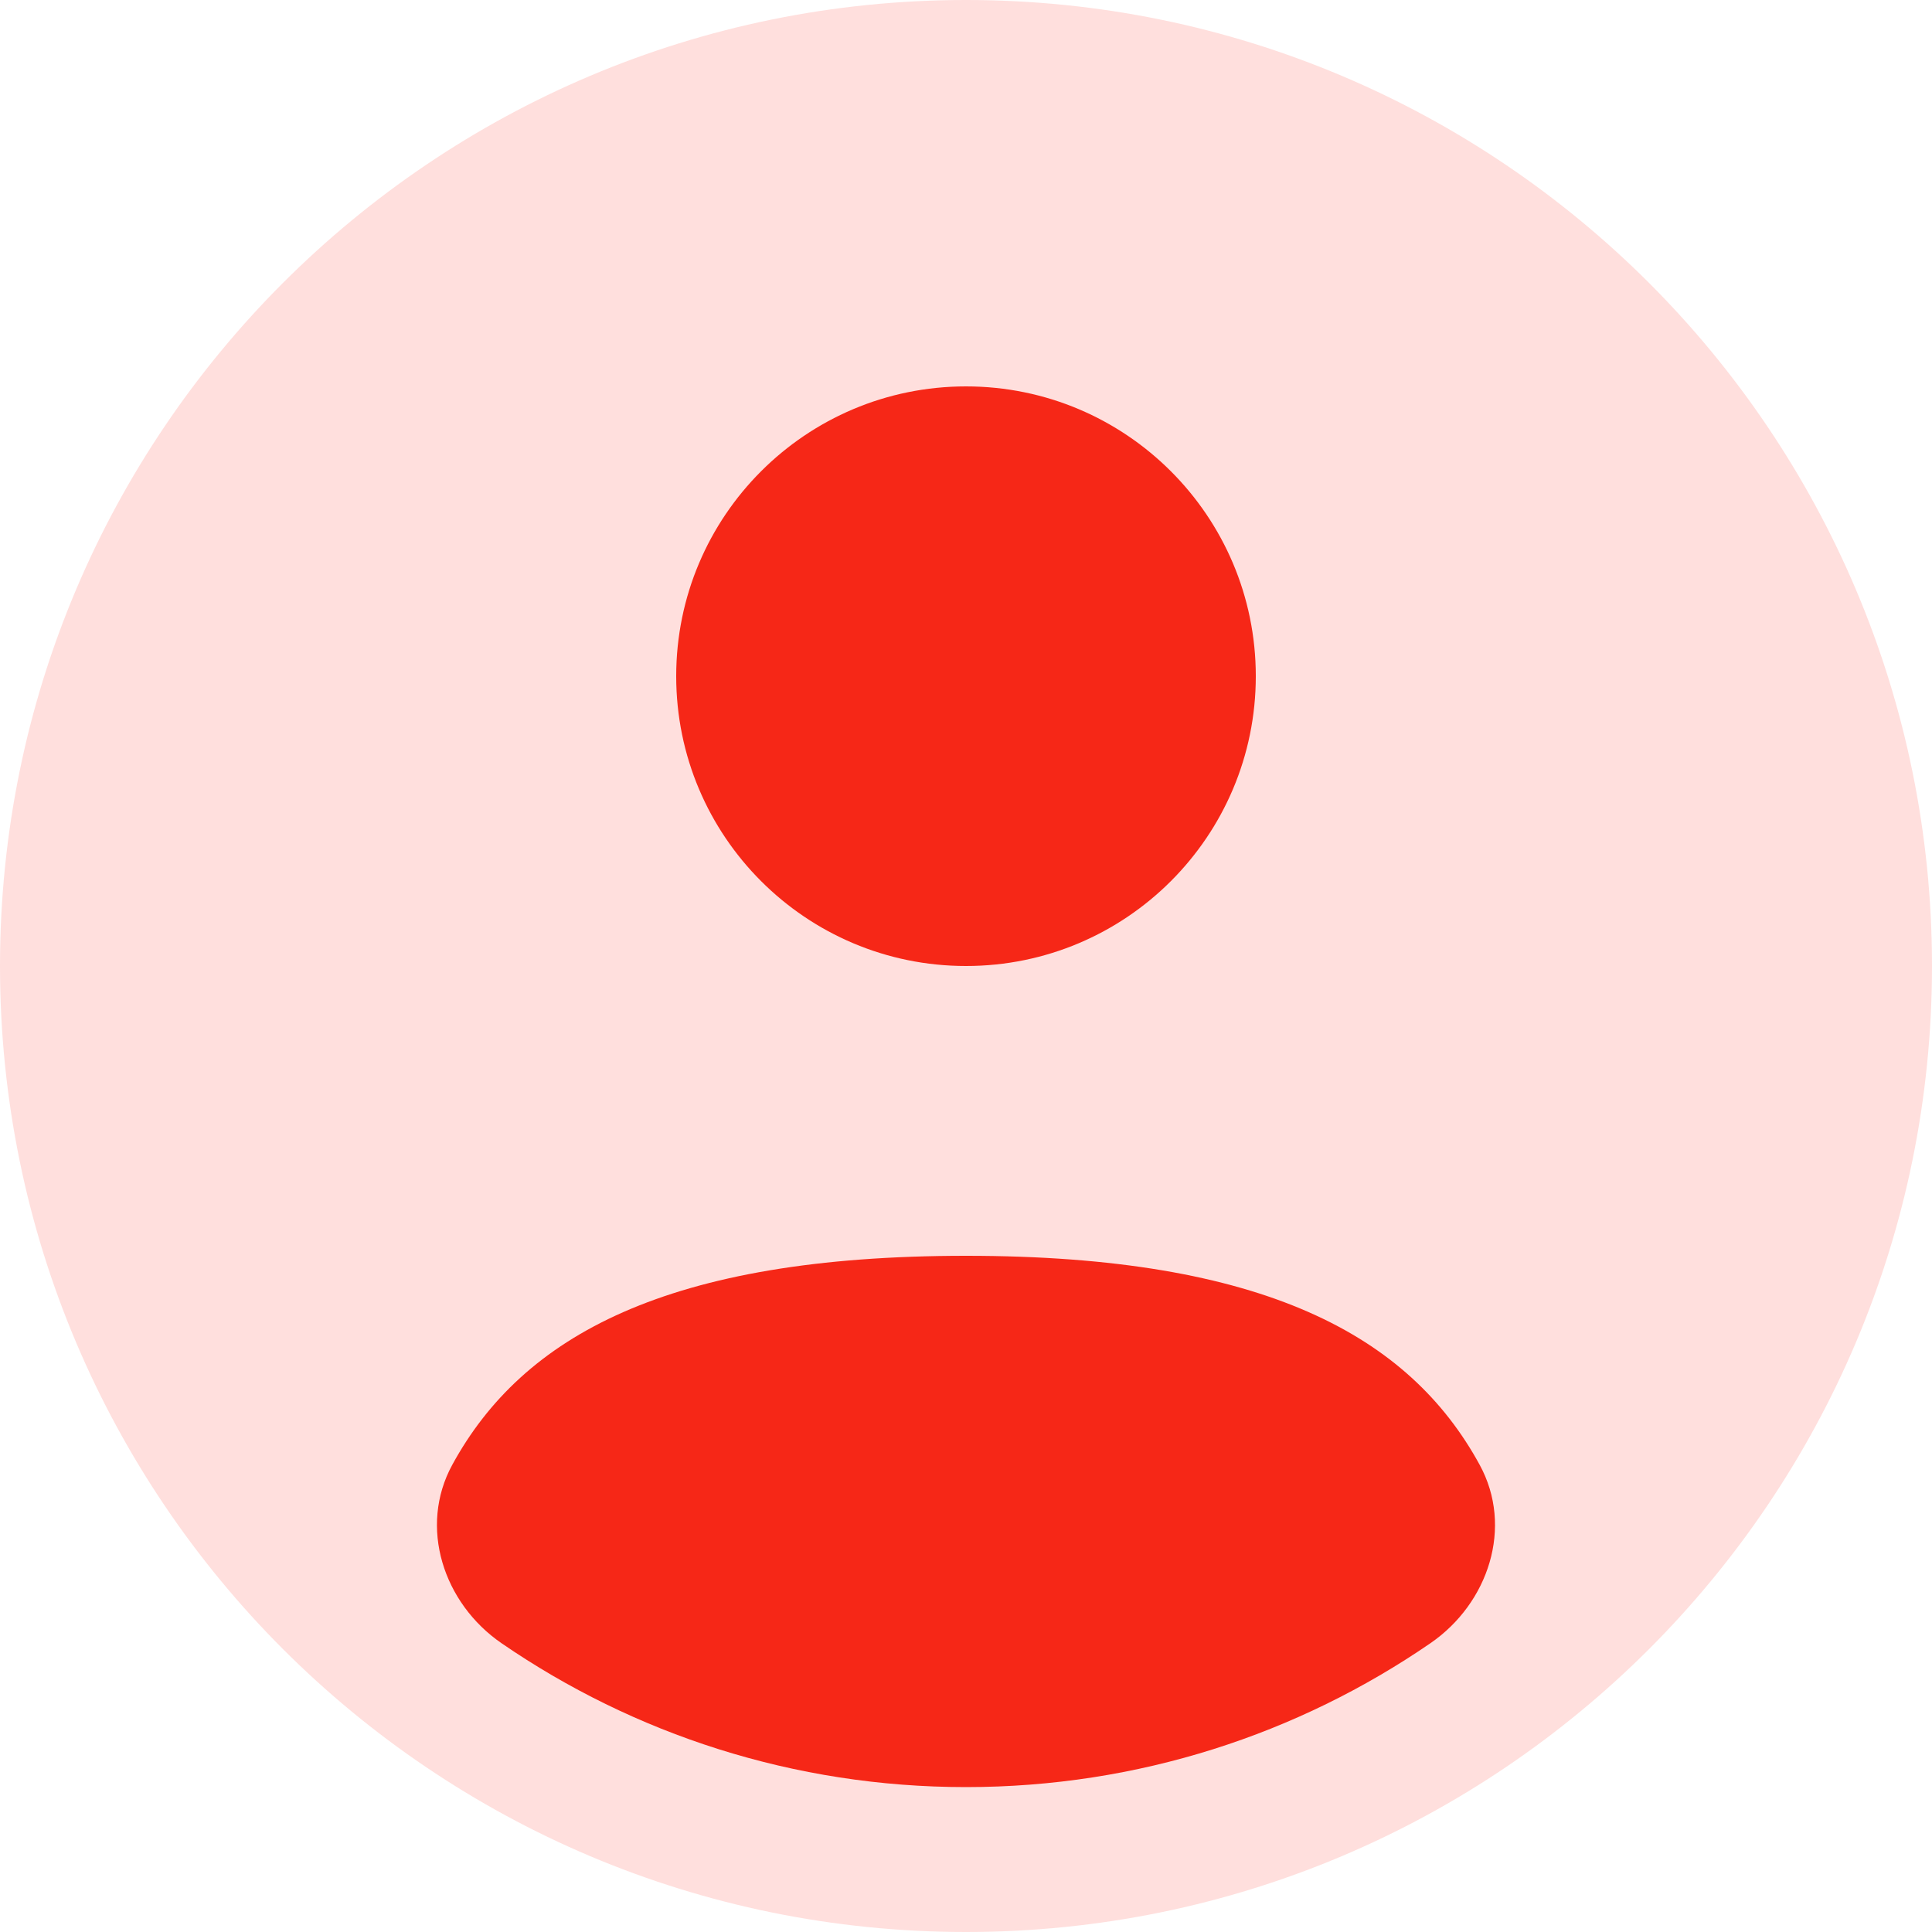
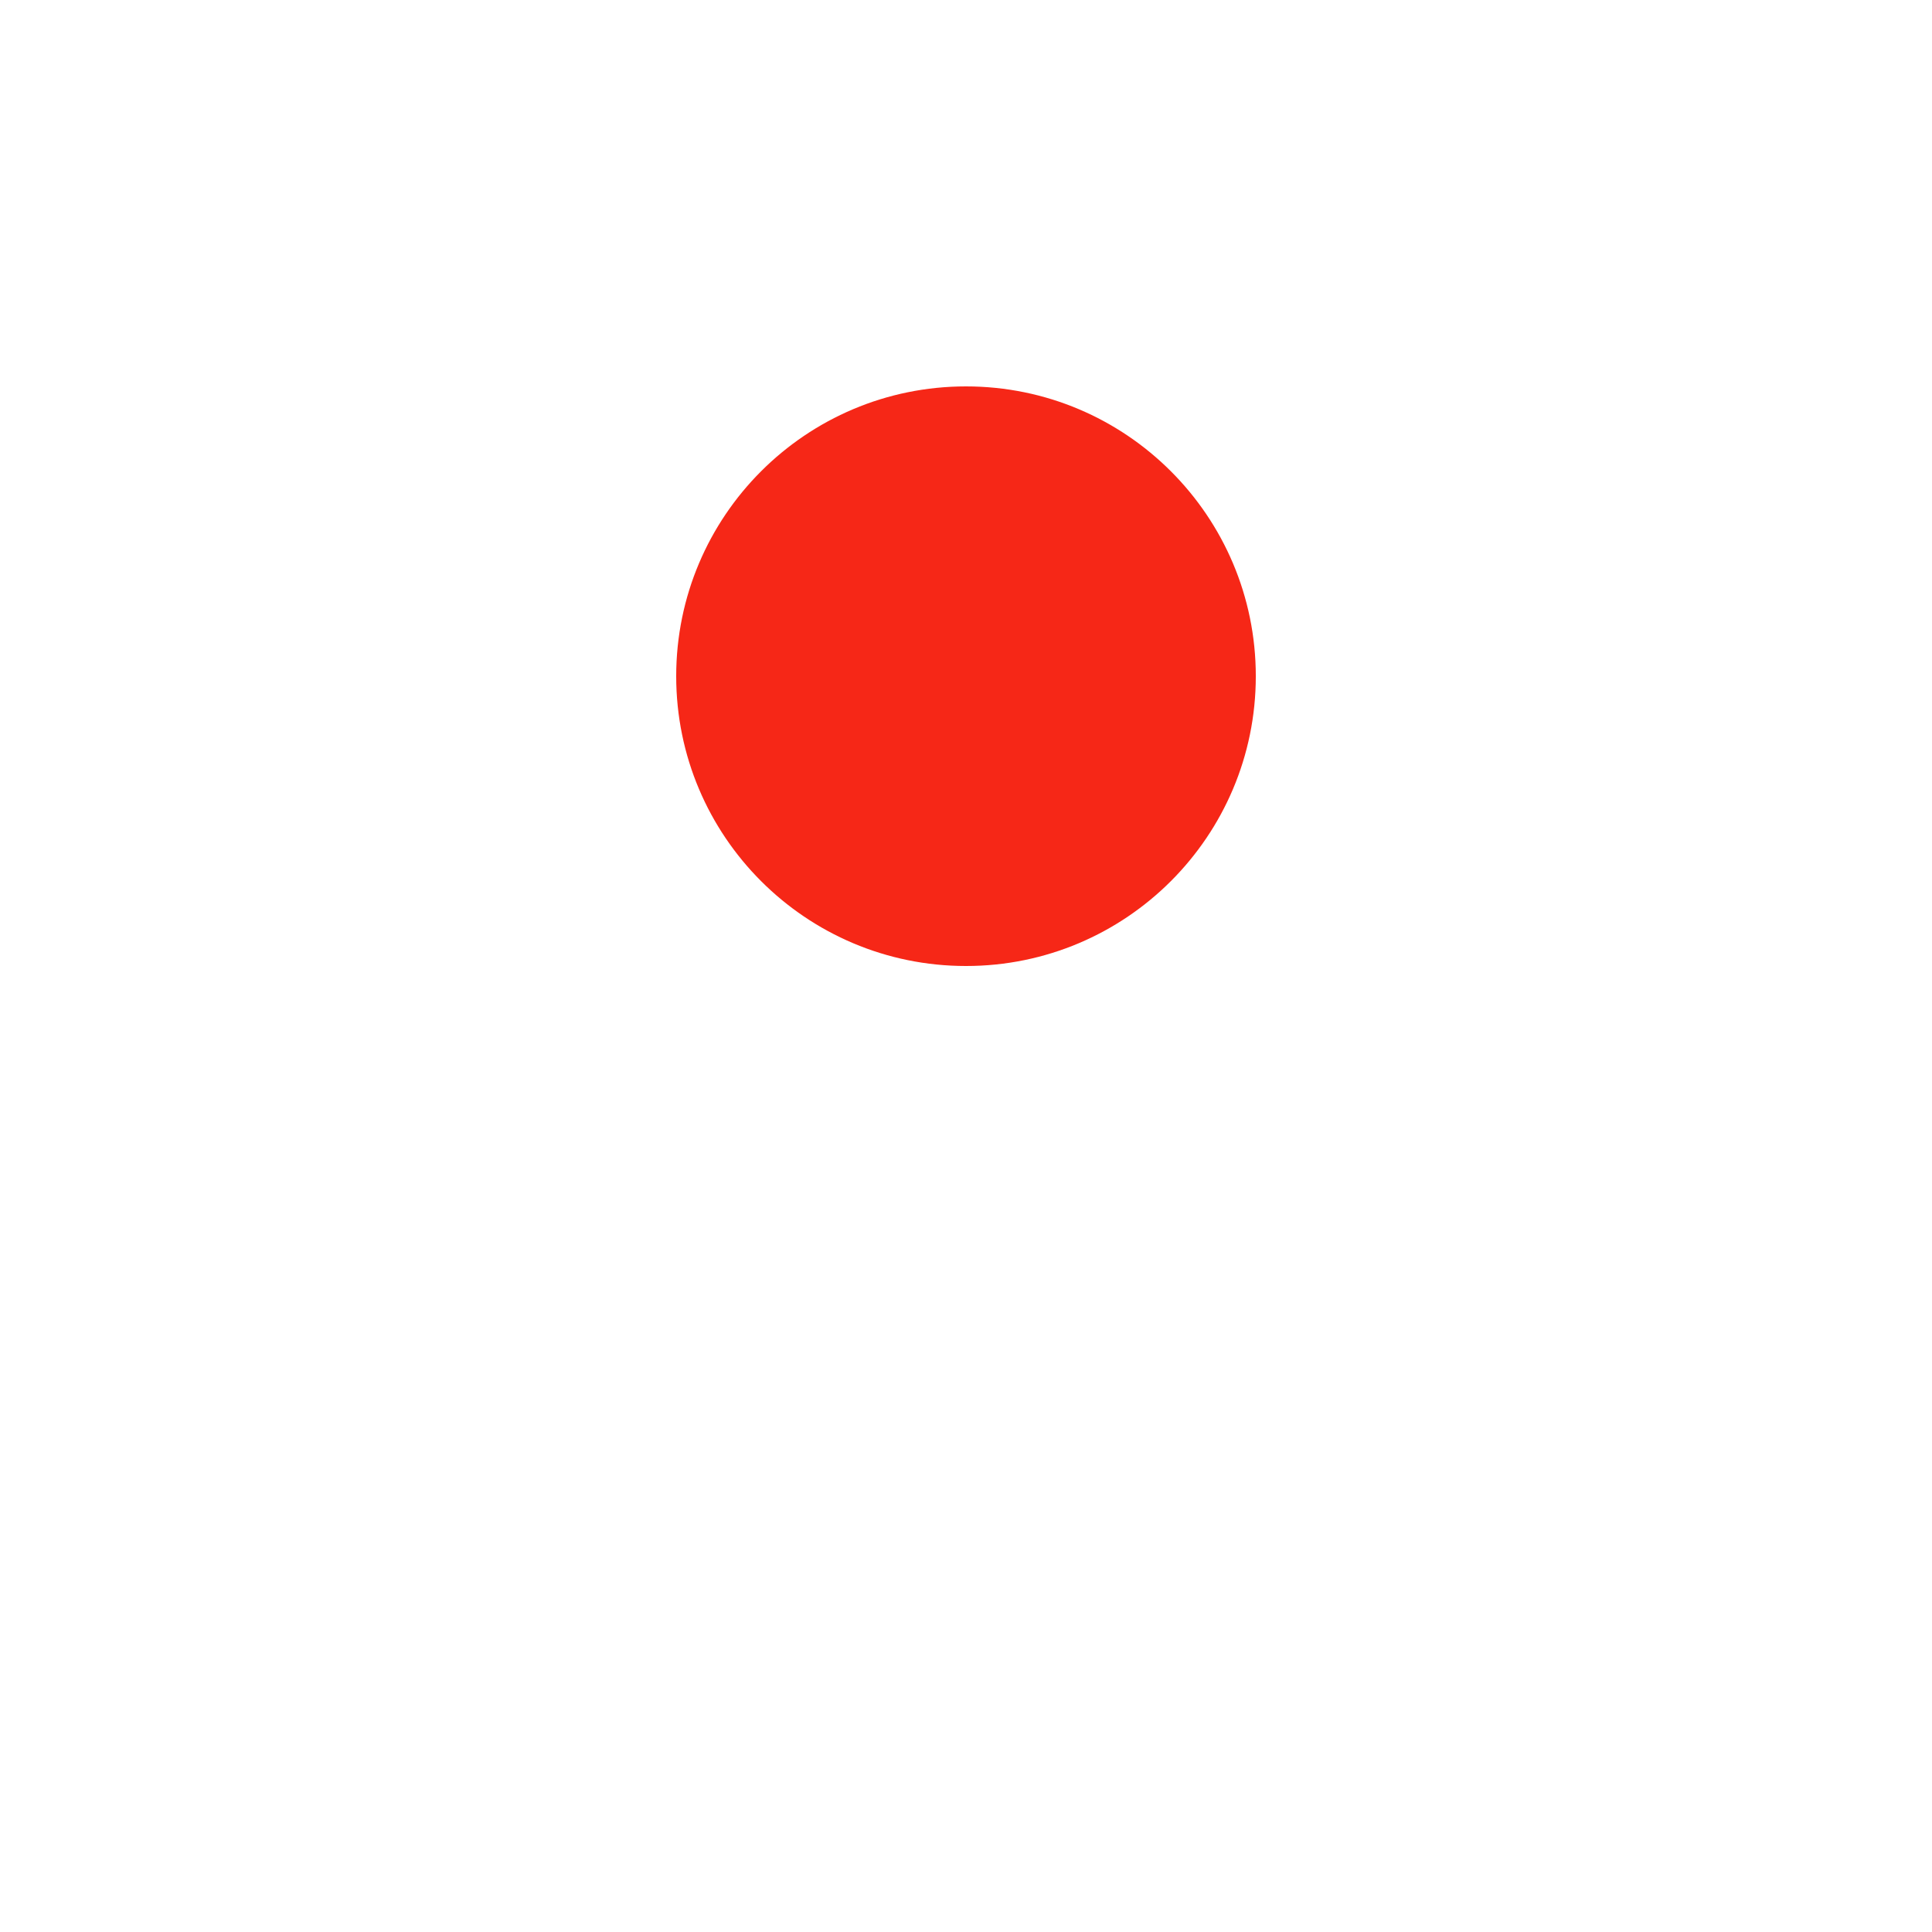
<svg xmlns="http://www.w3.org/2000/svg" width="29" height="29" viewBox="0 0 29 29" fill="none">
-   <path d="M29 14.5C29 22.508 22.508 29 14.5 29C6.492 29 0 22.508 0 14.5C0 6.492 6.492 0 14.5 0C22.508 0 29 6.492 29 14.5Z" fill="#FFDFDD" />
-   <path d="M21.47 24.666C19.487 26.028 17.087 26.825 14.5 26.825C11.913 26.825 9.512 26.028 7.529 24.666C6.654 24.065 6.28 22.919 6.789 21.987C7.844 20.054 10.019 18.85 14.5 18.85C18.98 18.85 21.155 20.054 22.21 21.987C22.72 22.919 22.345 24.065 21.47 24.666Z" fill="#F62717" />
  <path d="M14.5 14.5C16.902 14.5 18.85 12.552 18.85 10.15C18.85 7.748 16.902 5.8 14.5 5.8C12.097 5.8 10.15 7.748 10.15 10.15C10.15 12.552 12.097 14.5 14.5 14.5Z" fill="#F62717" />
</svg>